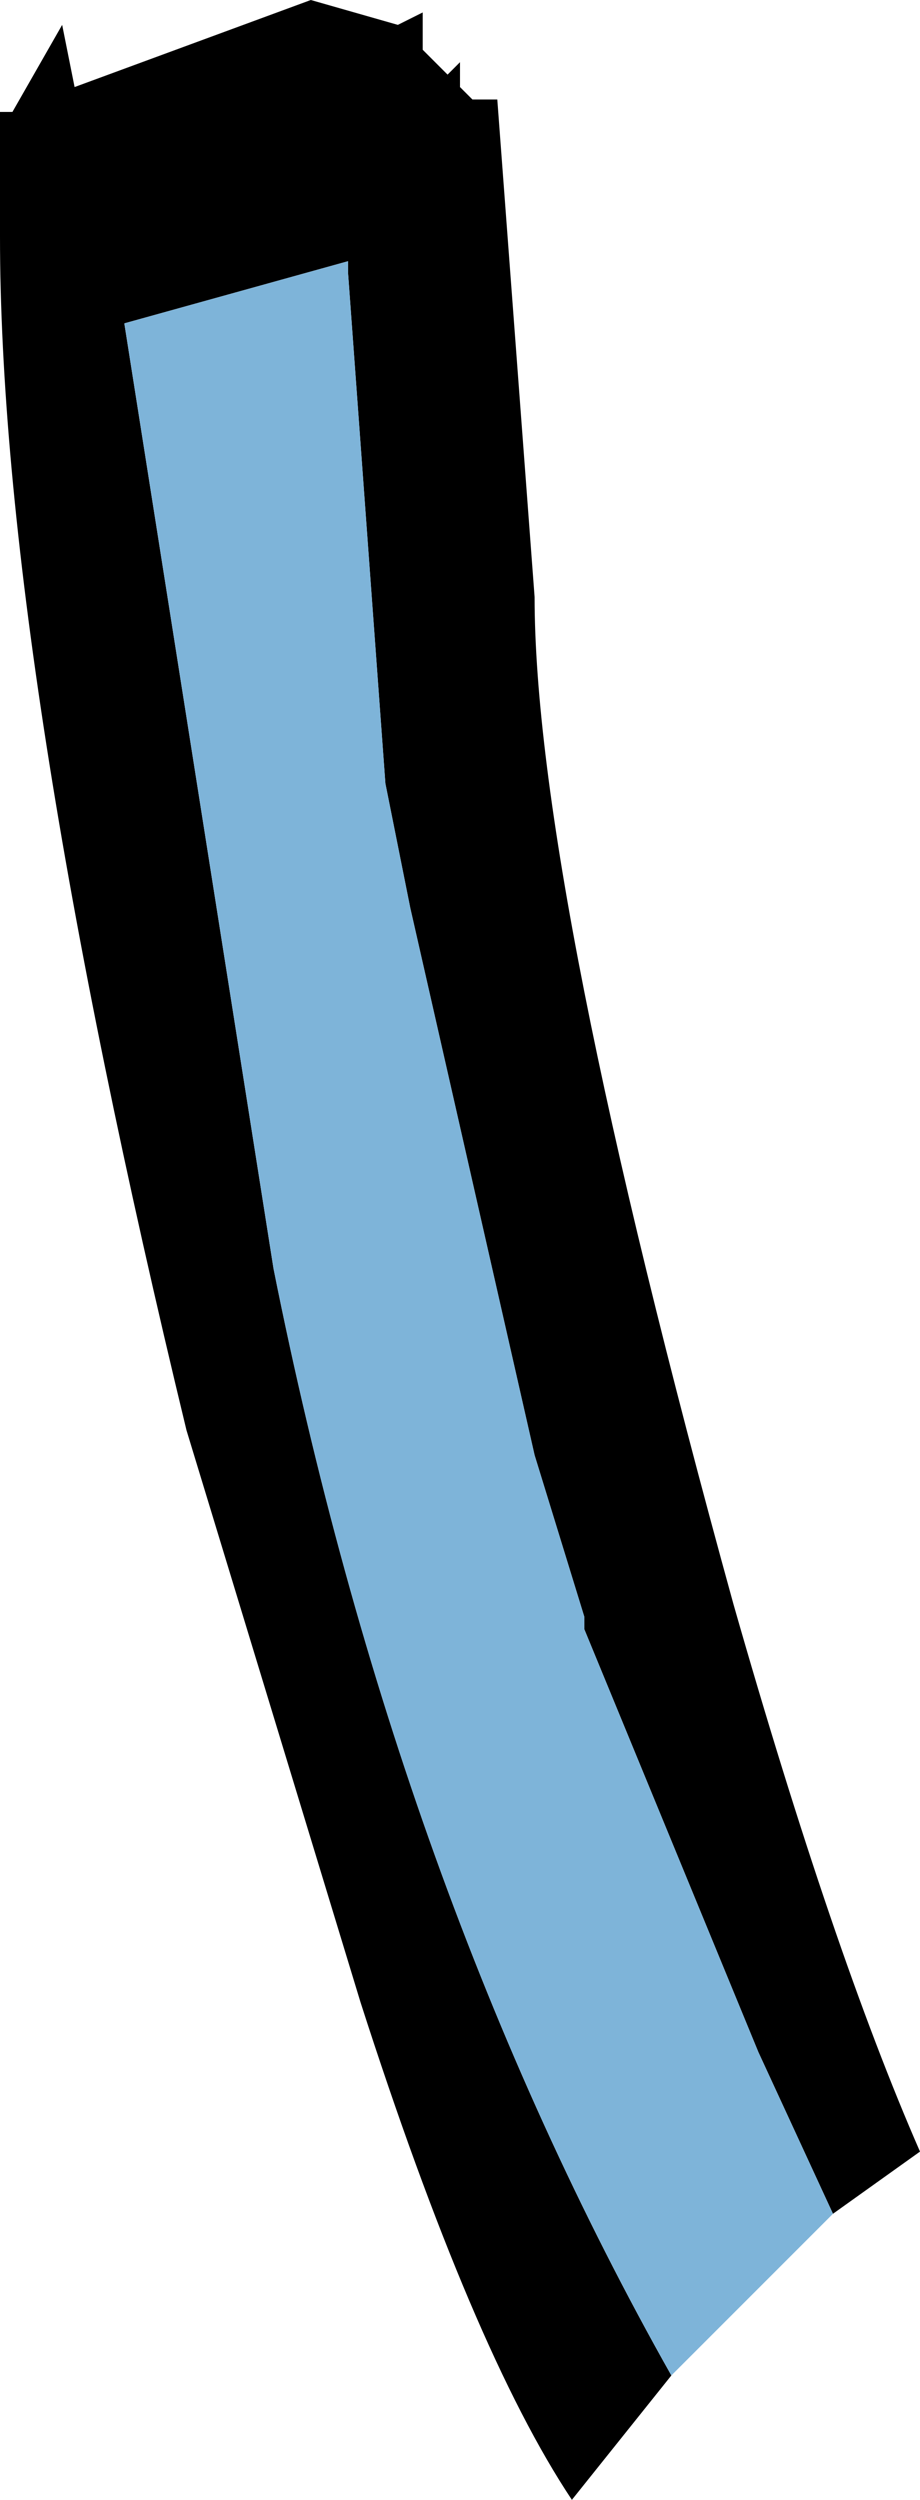
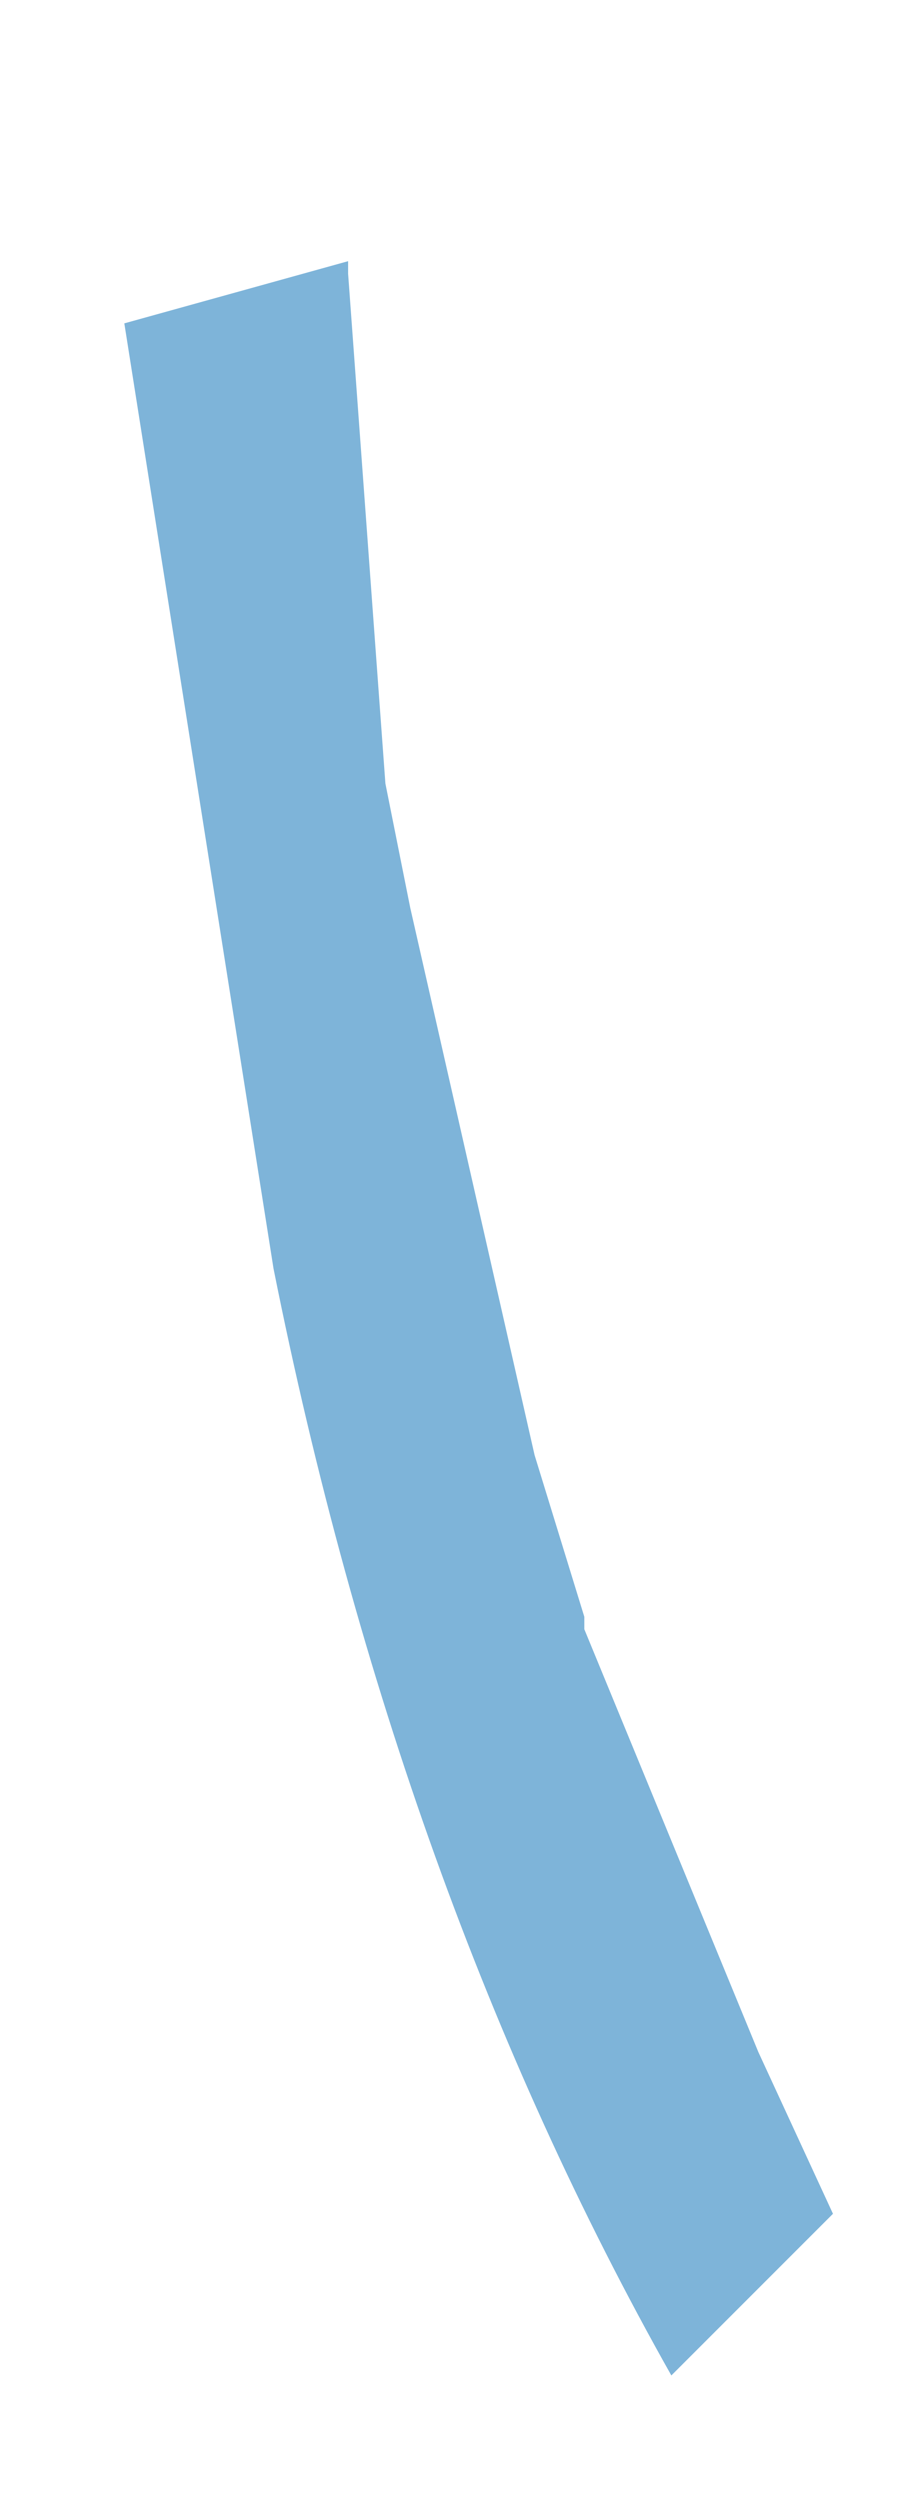
<svg xmlns="http://www.w3.org/2000/svg" height="10.05px" width="3.7px">
  <g transform="matrix(1.0, 0.0, 0.0, 1.0, 1.1, -5.65)">
-     <path d="M1.6 15.2 L1.2 15.7 Q0.8 15.1 0.35 13.7 L-0.35 11.4 Q-1.1 8.3 -1.1 6.6 L-1.1 6.35 -1.1 6.1 -1.05 6.1 -0.85 5.75 -0.8 6.0 0.15 5.65 0.5 5.75 0.6 5.7 0.6 5.85 0.7 5.95 0.75 5.9 0.75 6.0 0.8 6.05 0.9 6.05 1.05 8.05 Q1.05 9.2 1.85 12.1 2.25 13.5 2.6 14.3 L2.25 14.55 1.95 13.9 1.25 12.2 1.25 12.15 1.05 11.5 0.55 9.3 0.45 8.8 0.3 6.75 0.3 6.65 0.3 6.7 -0.6 6.95 0.0 10.75 Q0.5 13.25 1.6 15.2" fill="#000000" fill-rule="evenodd" stroke="none" />
    <path d="M2.25 14.55 L1.75 15.05 1.6 15.2 Q0.5 13.25 0.0 10.75 L-0.6 6.95 0.3 6.7 0.3 6.75 0.45 8.8 0.55 9.3 1.05 11.5 1.25 12.15 1.25 12.2 1.95 13.9 2.25 14.55" fill="#7eb4d9" fill-rule="evenodd" stroke="none" />
  </g>
</svg>